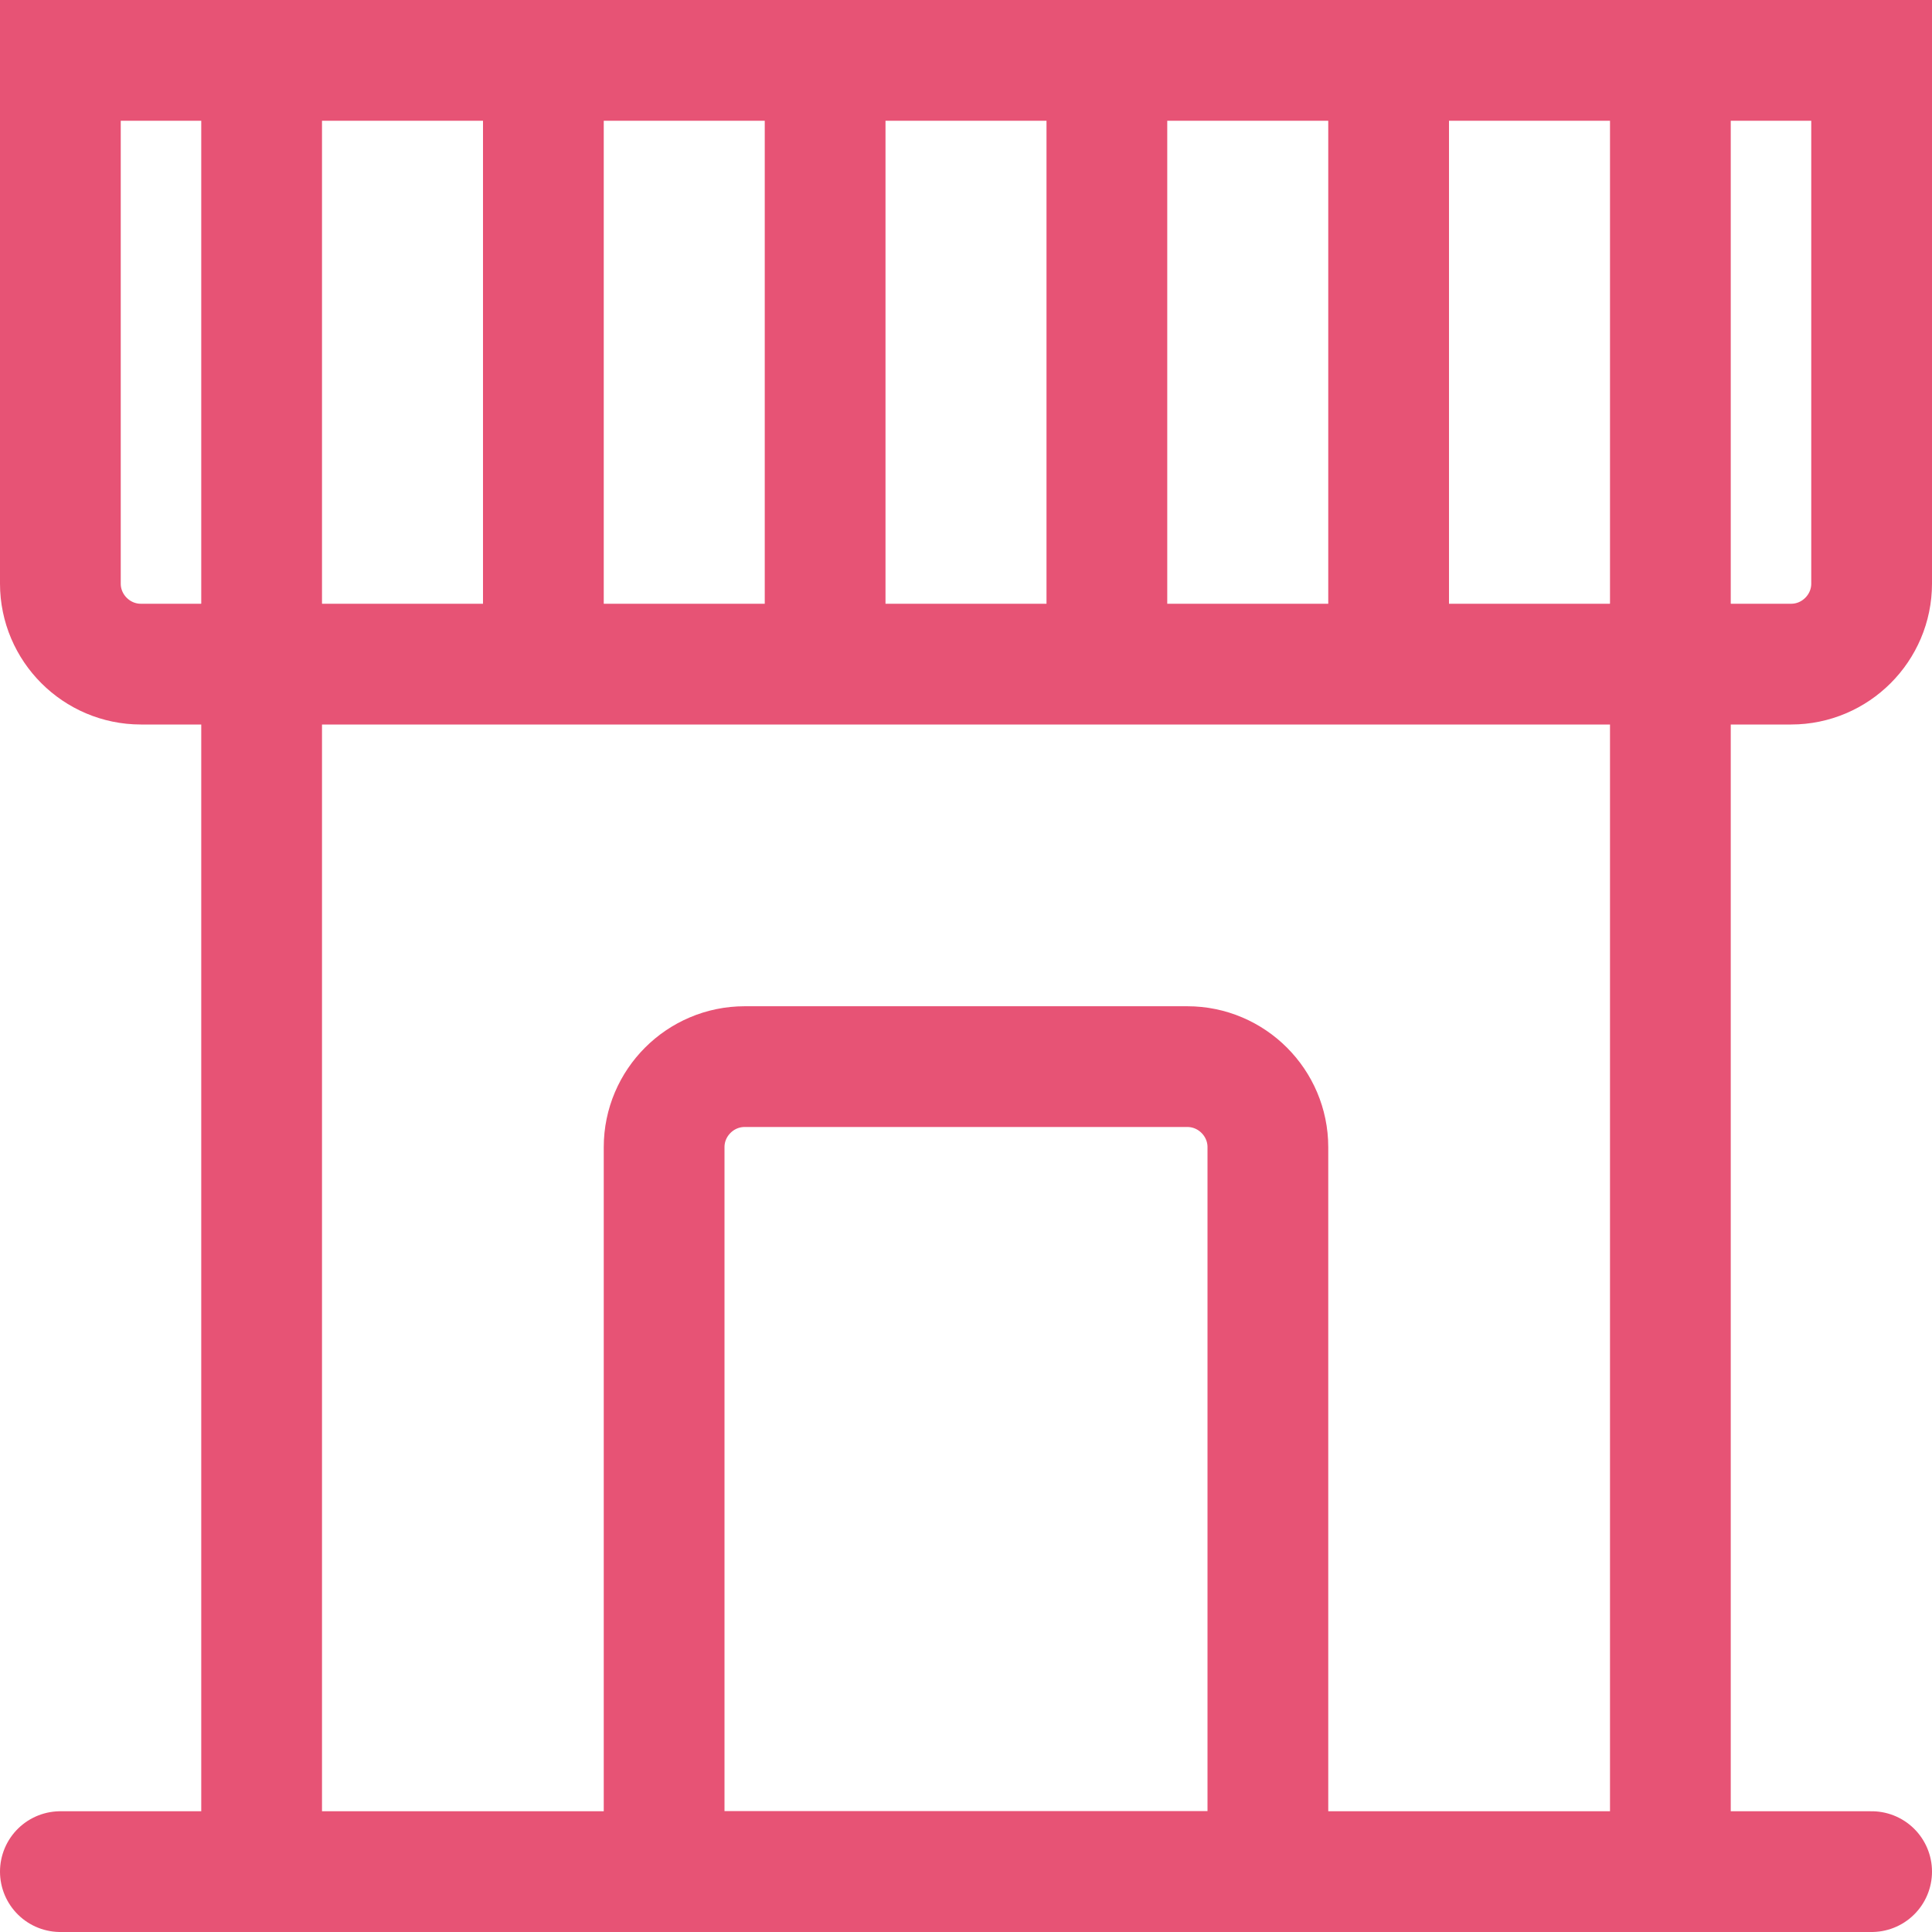
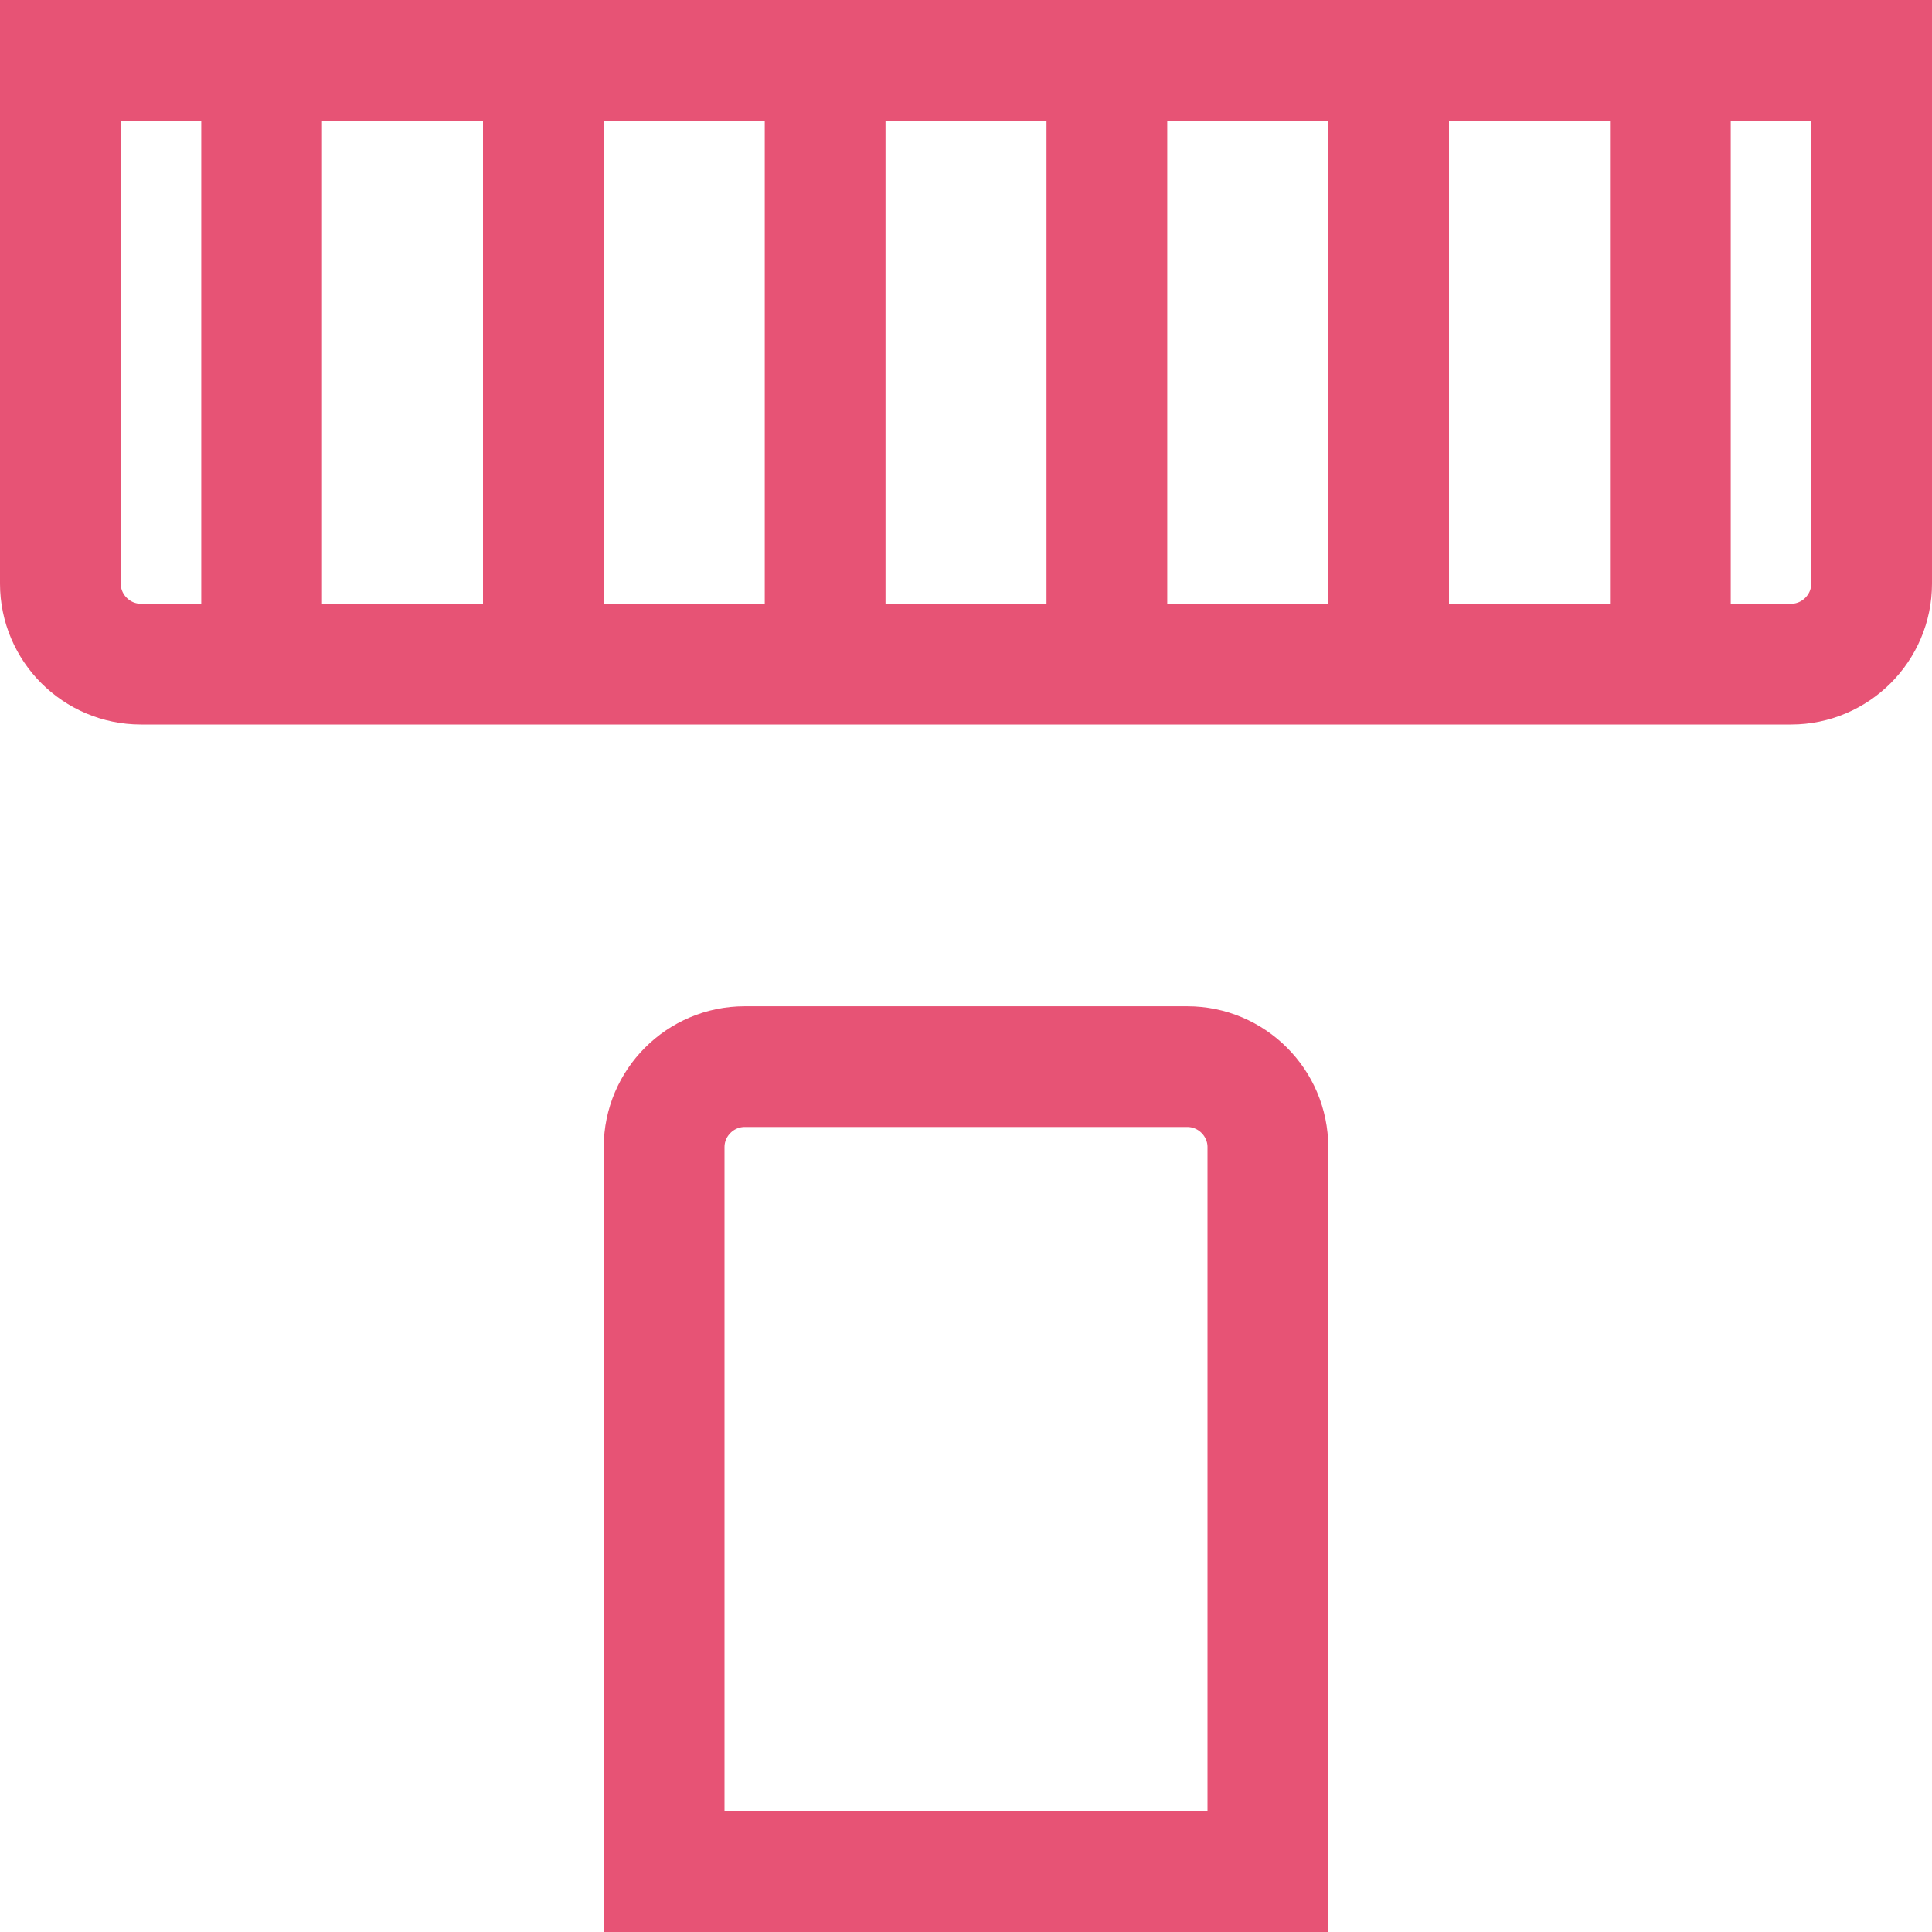
<svg xmlns="http://www.w3.org/2000/svg" version="1.1" id="レイヤー_1" x="0" y="0" width="48" height="48" style="enable-background:new 0 0 48 48" xml:space="preserve">
  <style>.st0{fill:none;stroke:#e75375;stroke-width:3;stroke-miterlimit:10}</style>
-   <path class="st0" d="M41.5 15v31M6.5 46V15" />
-   <path style="fill:none;stroke:#e75375;stroke-width:3;stroke-linecap:round;stroke-miterlimit:10" d="M1.5 46.5h45" />
  <path class="st0" d="M31.5 46.5h-15v-18c0-1.1.9-2 2-2h11c1.1 0 2 .9 2 2v18zM13.5 3v12M6.5 3v12M20.5 3v12M27.5 3v12M34.5 3v12M41.5 3v12M44.5 16.5h-41c-1.1 0-2-.9-2-2v-13h45v13c0 1.1-.9 2-2 2z" />
</svg>